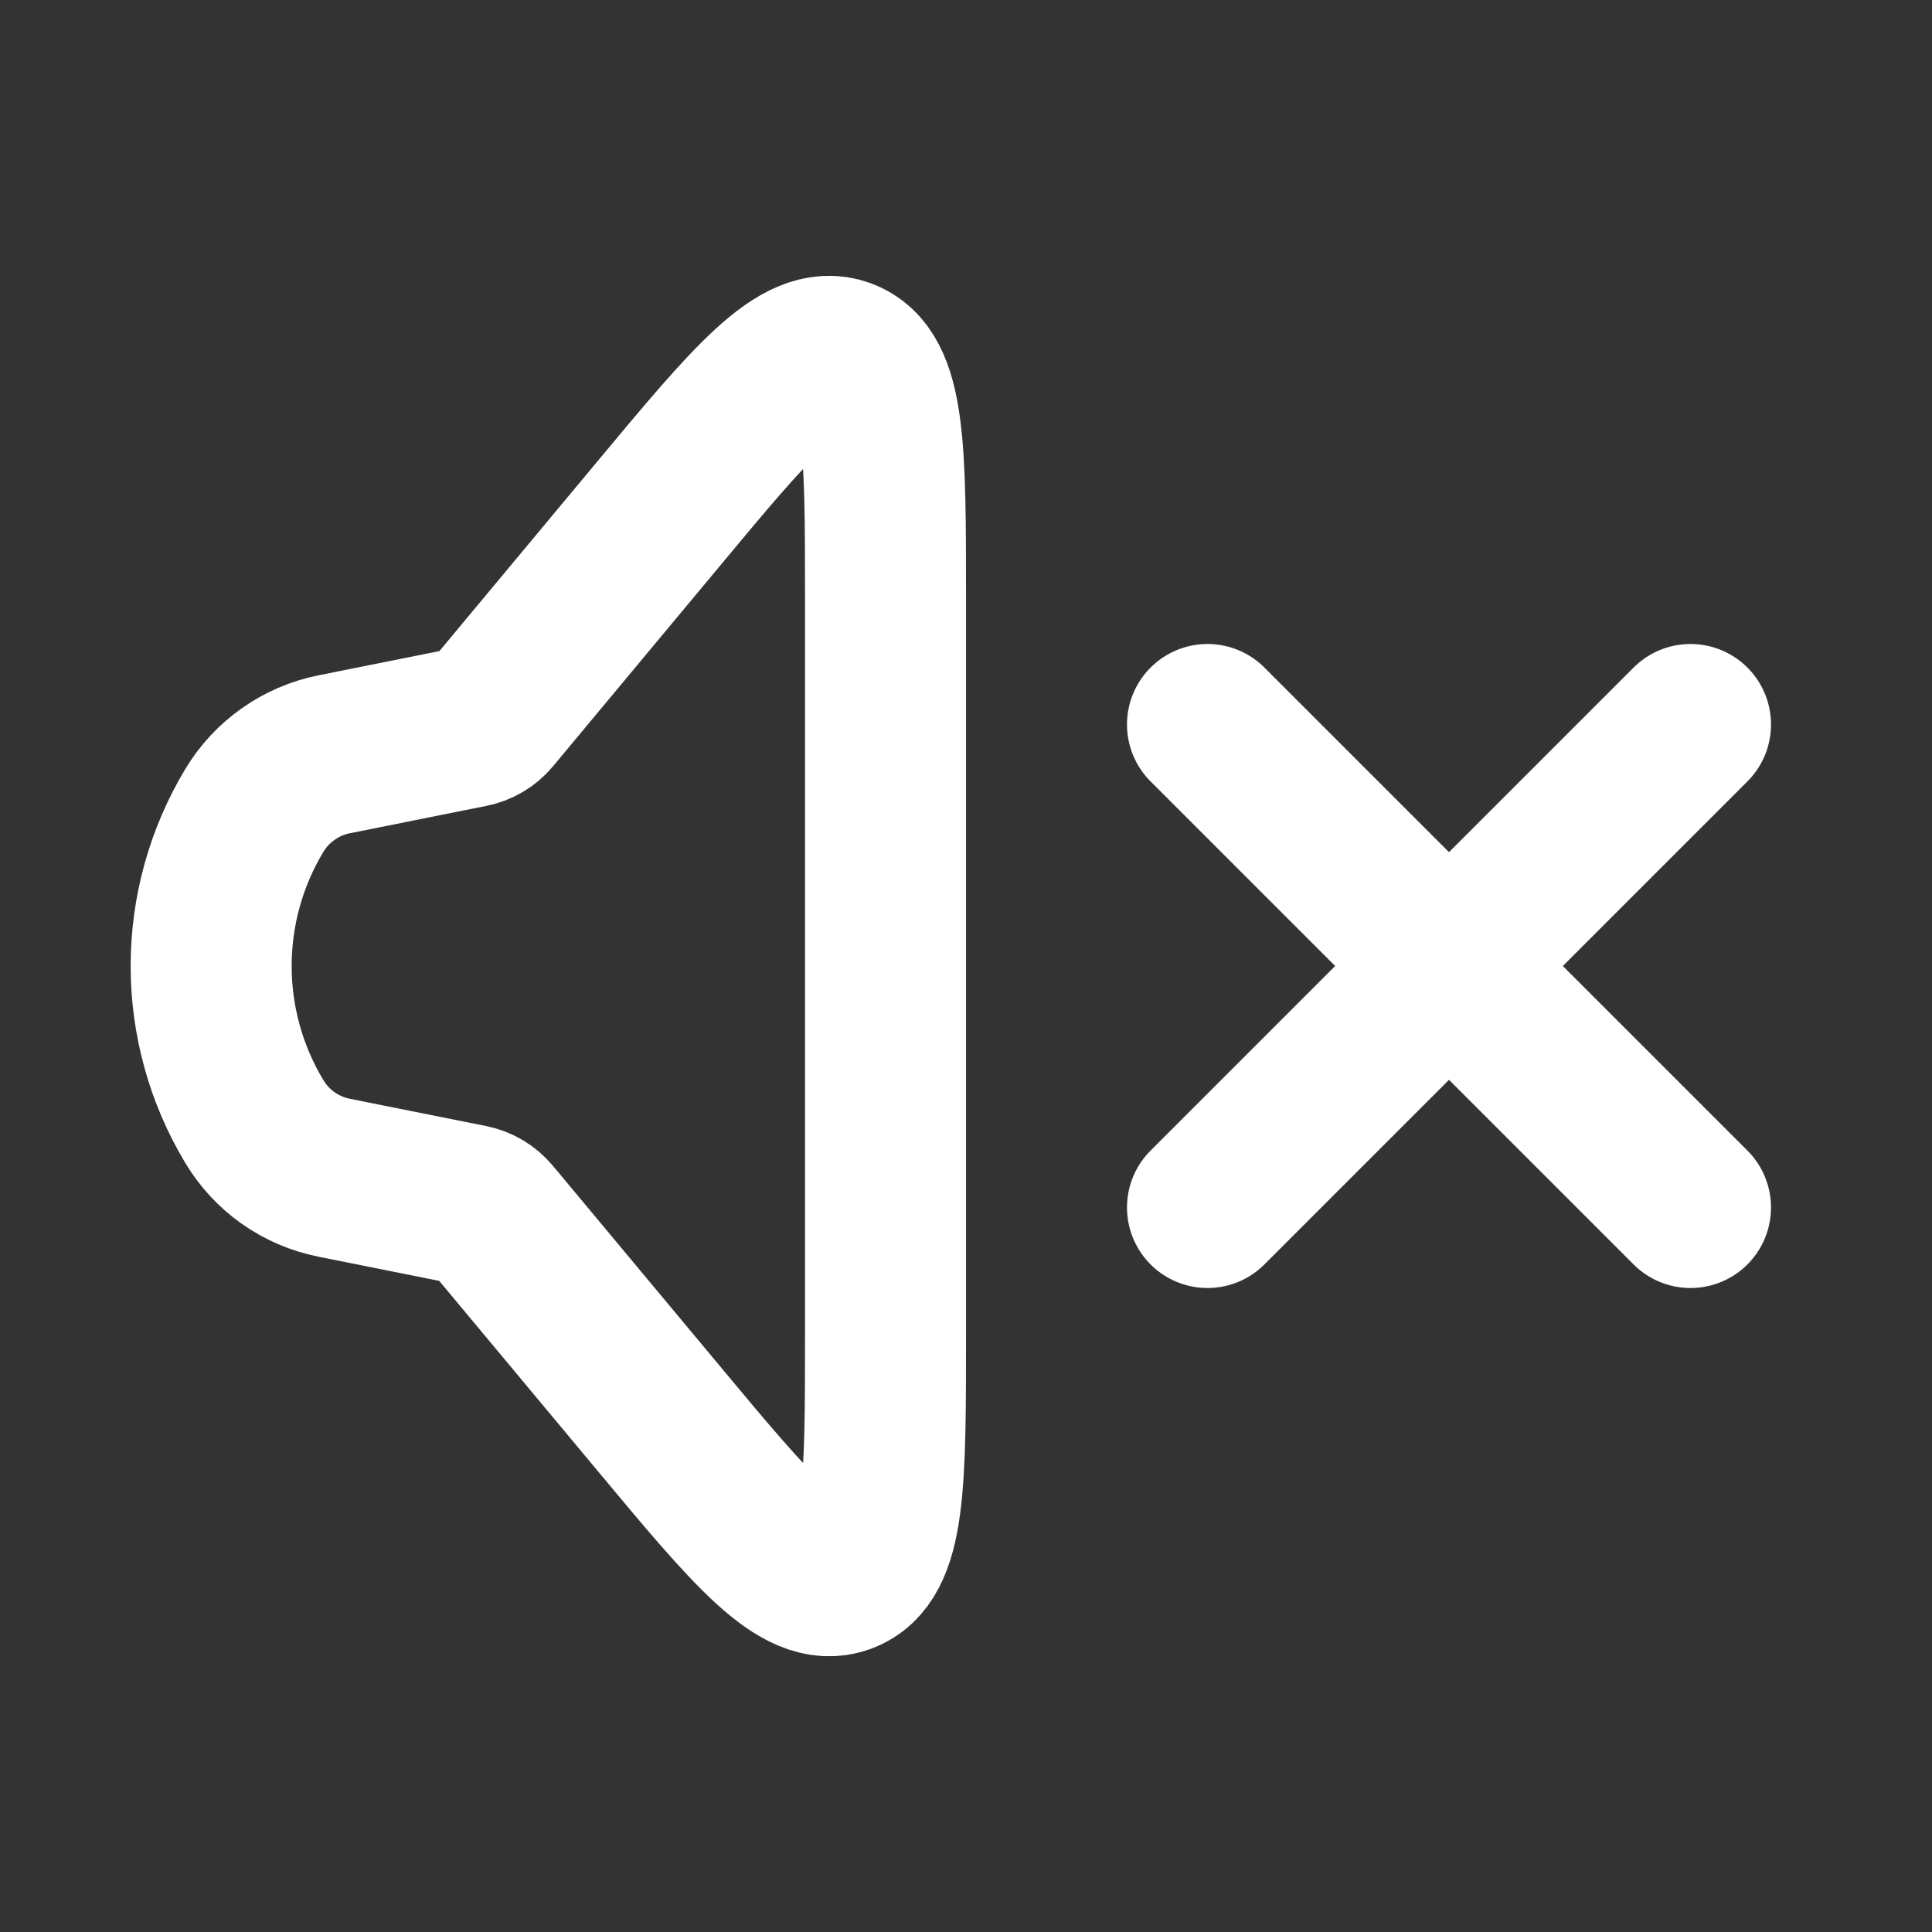
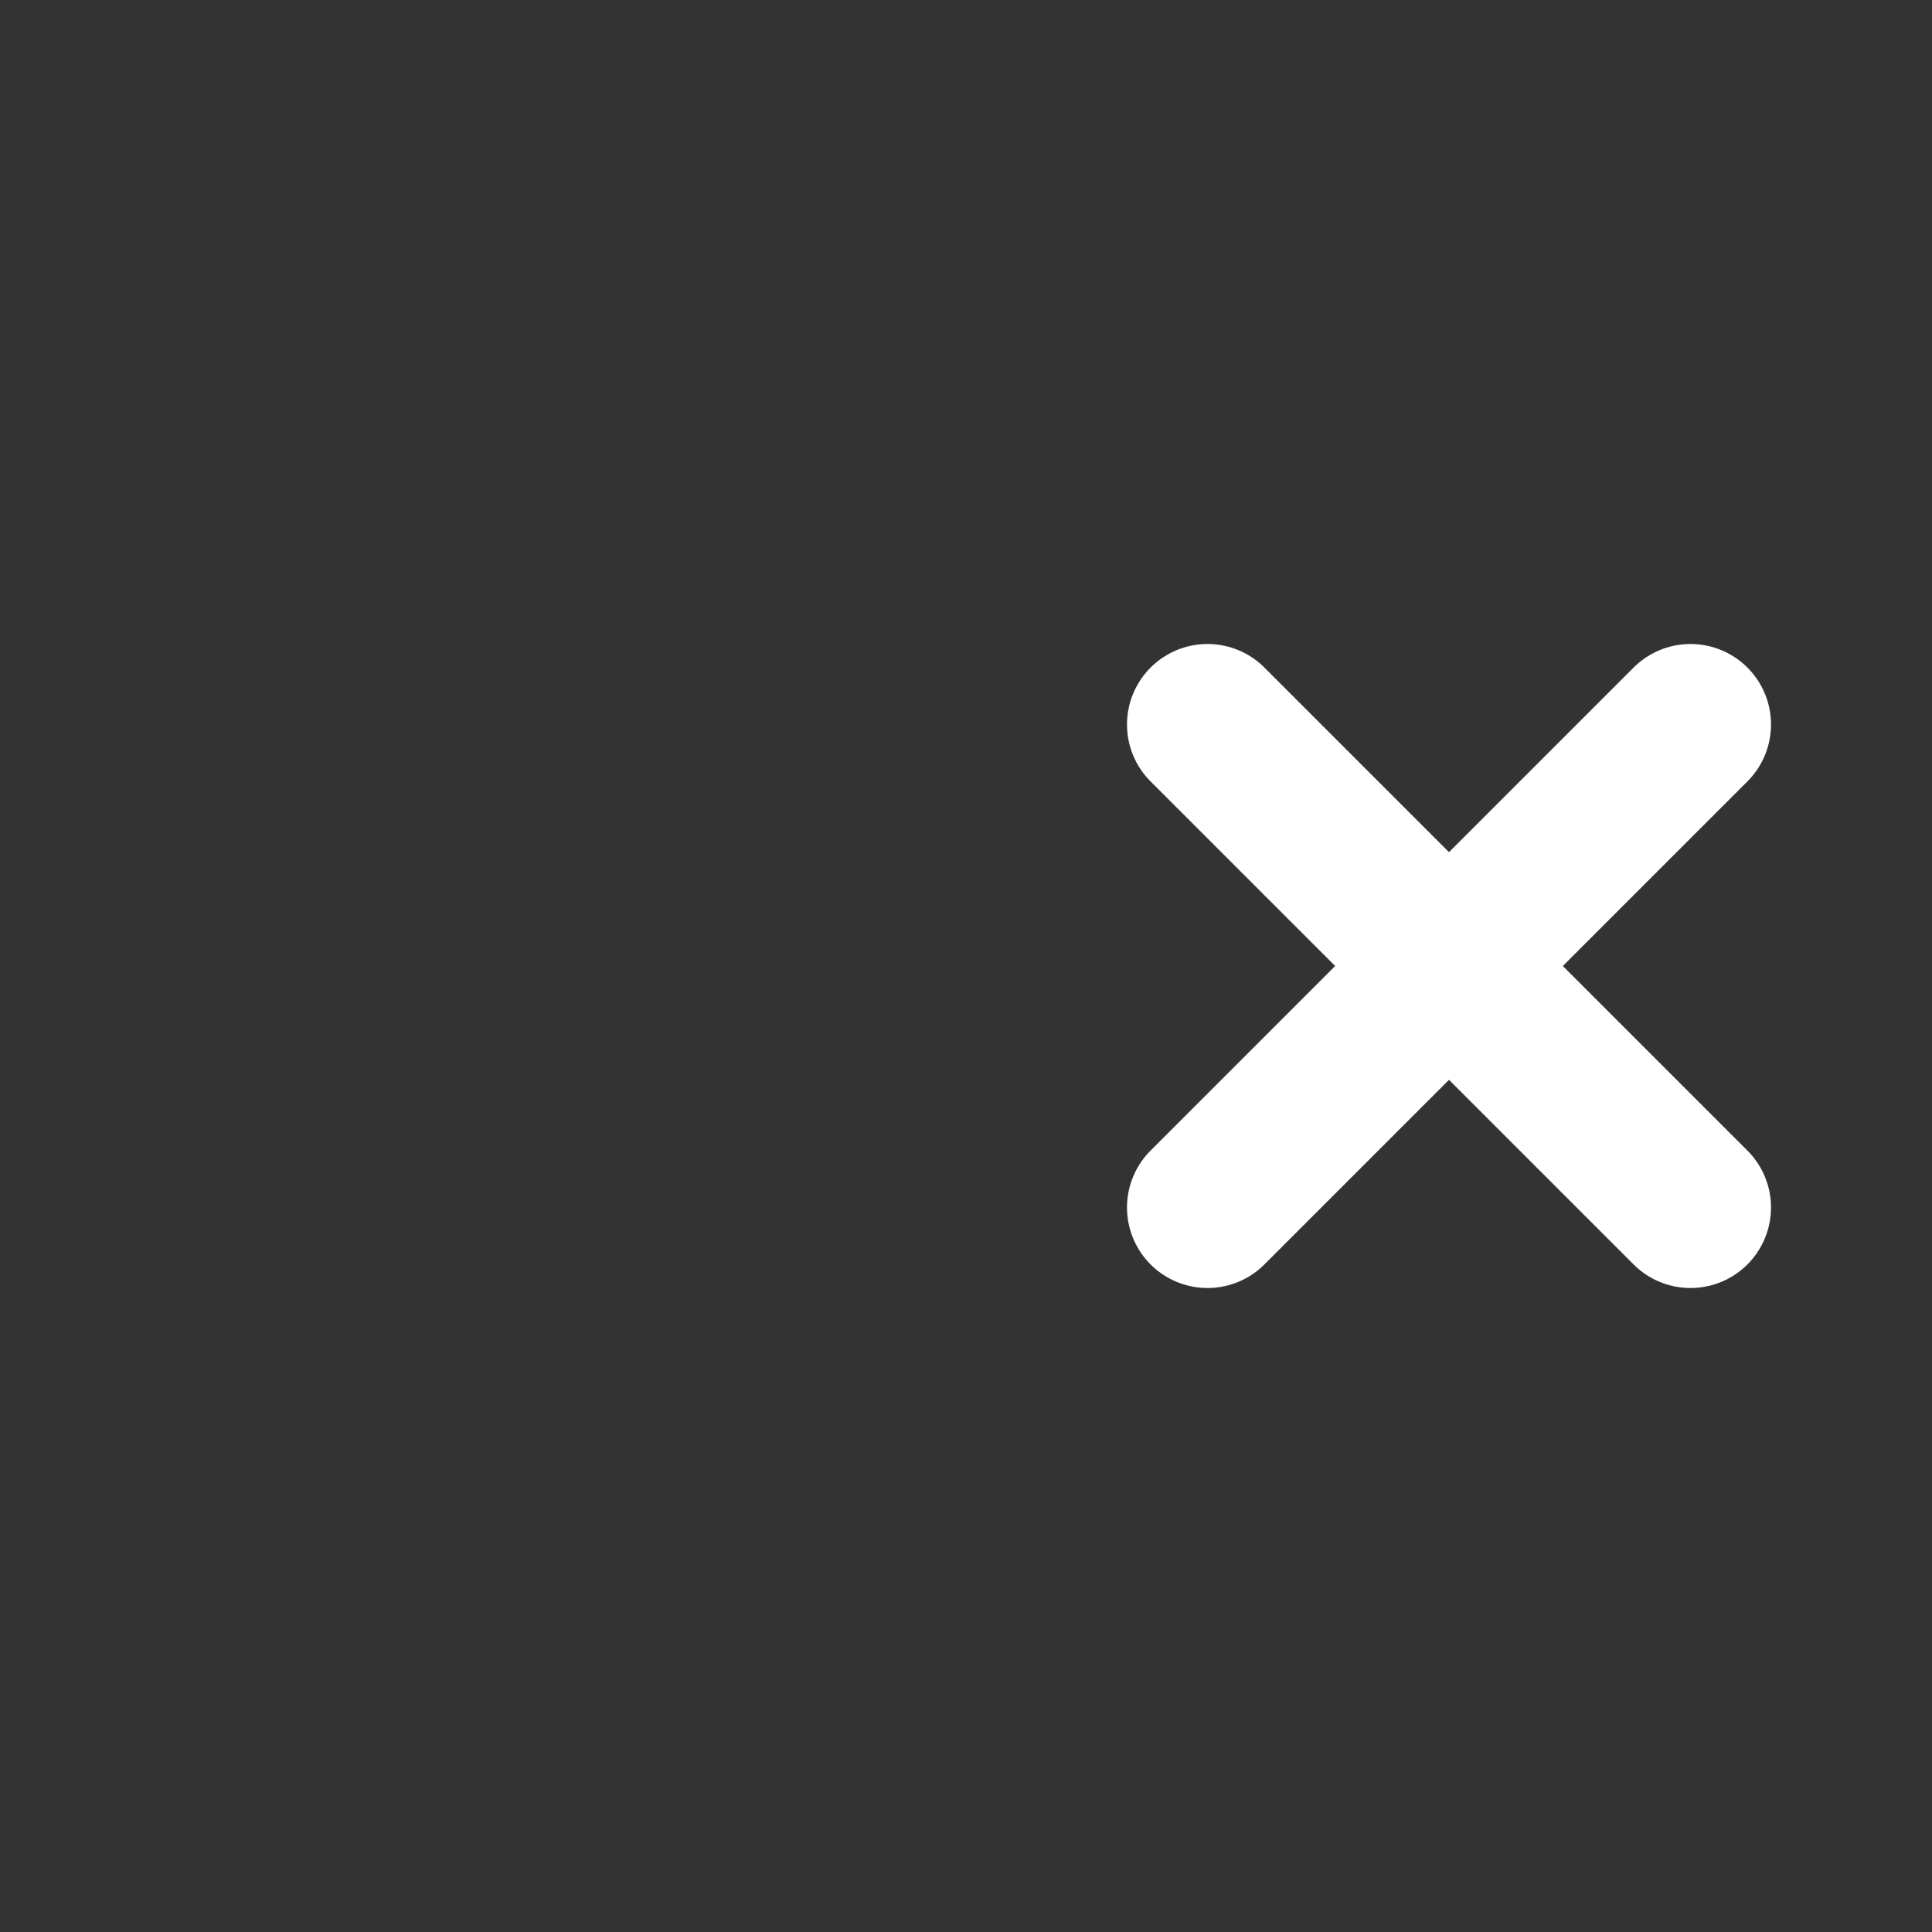
<svg xmlns="http://www.w3.org/2000/svg" width="41" height="41" viewBox="0 0 41 41" fill="none">
  <rect x="0" y="0" width="41" height="41" fill="#333333" stroke="none" />
-   <path d="M5.395 23.797C4.797 22.801 4.481 21.662 4.481 20.5C4.481 19.338 4.797 18.199 5.395 17.203C5.579 16.896 5.824 16.632 6.117 16.426C6.409 16.22 6.741 16.077 7.091 16.007L9.983 15.428C10.156 15.394 10.312 15.302 10.424 15.167L13.957 10.925C15.976 8.499 16.988 7.288 17.888 7.614C18.788 7.94 18.792 9.519 18.792 12.676V28.328C18.792 31.483 18.792 33.06 17.89 33.388C16.989 33.712 15.978 32.501 13.959 30.077L10.421 25.834C10.309 25.699 10.154 25.607 9.982 25.572L7.09 24.993C6.739 24.923 6.407 24.78 6.115 24.575C5.823 24.369 5.579 24.104 5.395 23.797Z" stroke="white" stroke-width="3.417" />
  <path d="M25.625 25.625L35.875 15.375M35.875 25.625L25.625 15.375" stroke="white" stroke-width="3.417" stroke-linecap="round" />
</svg>